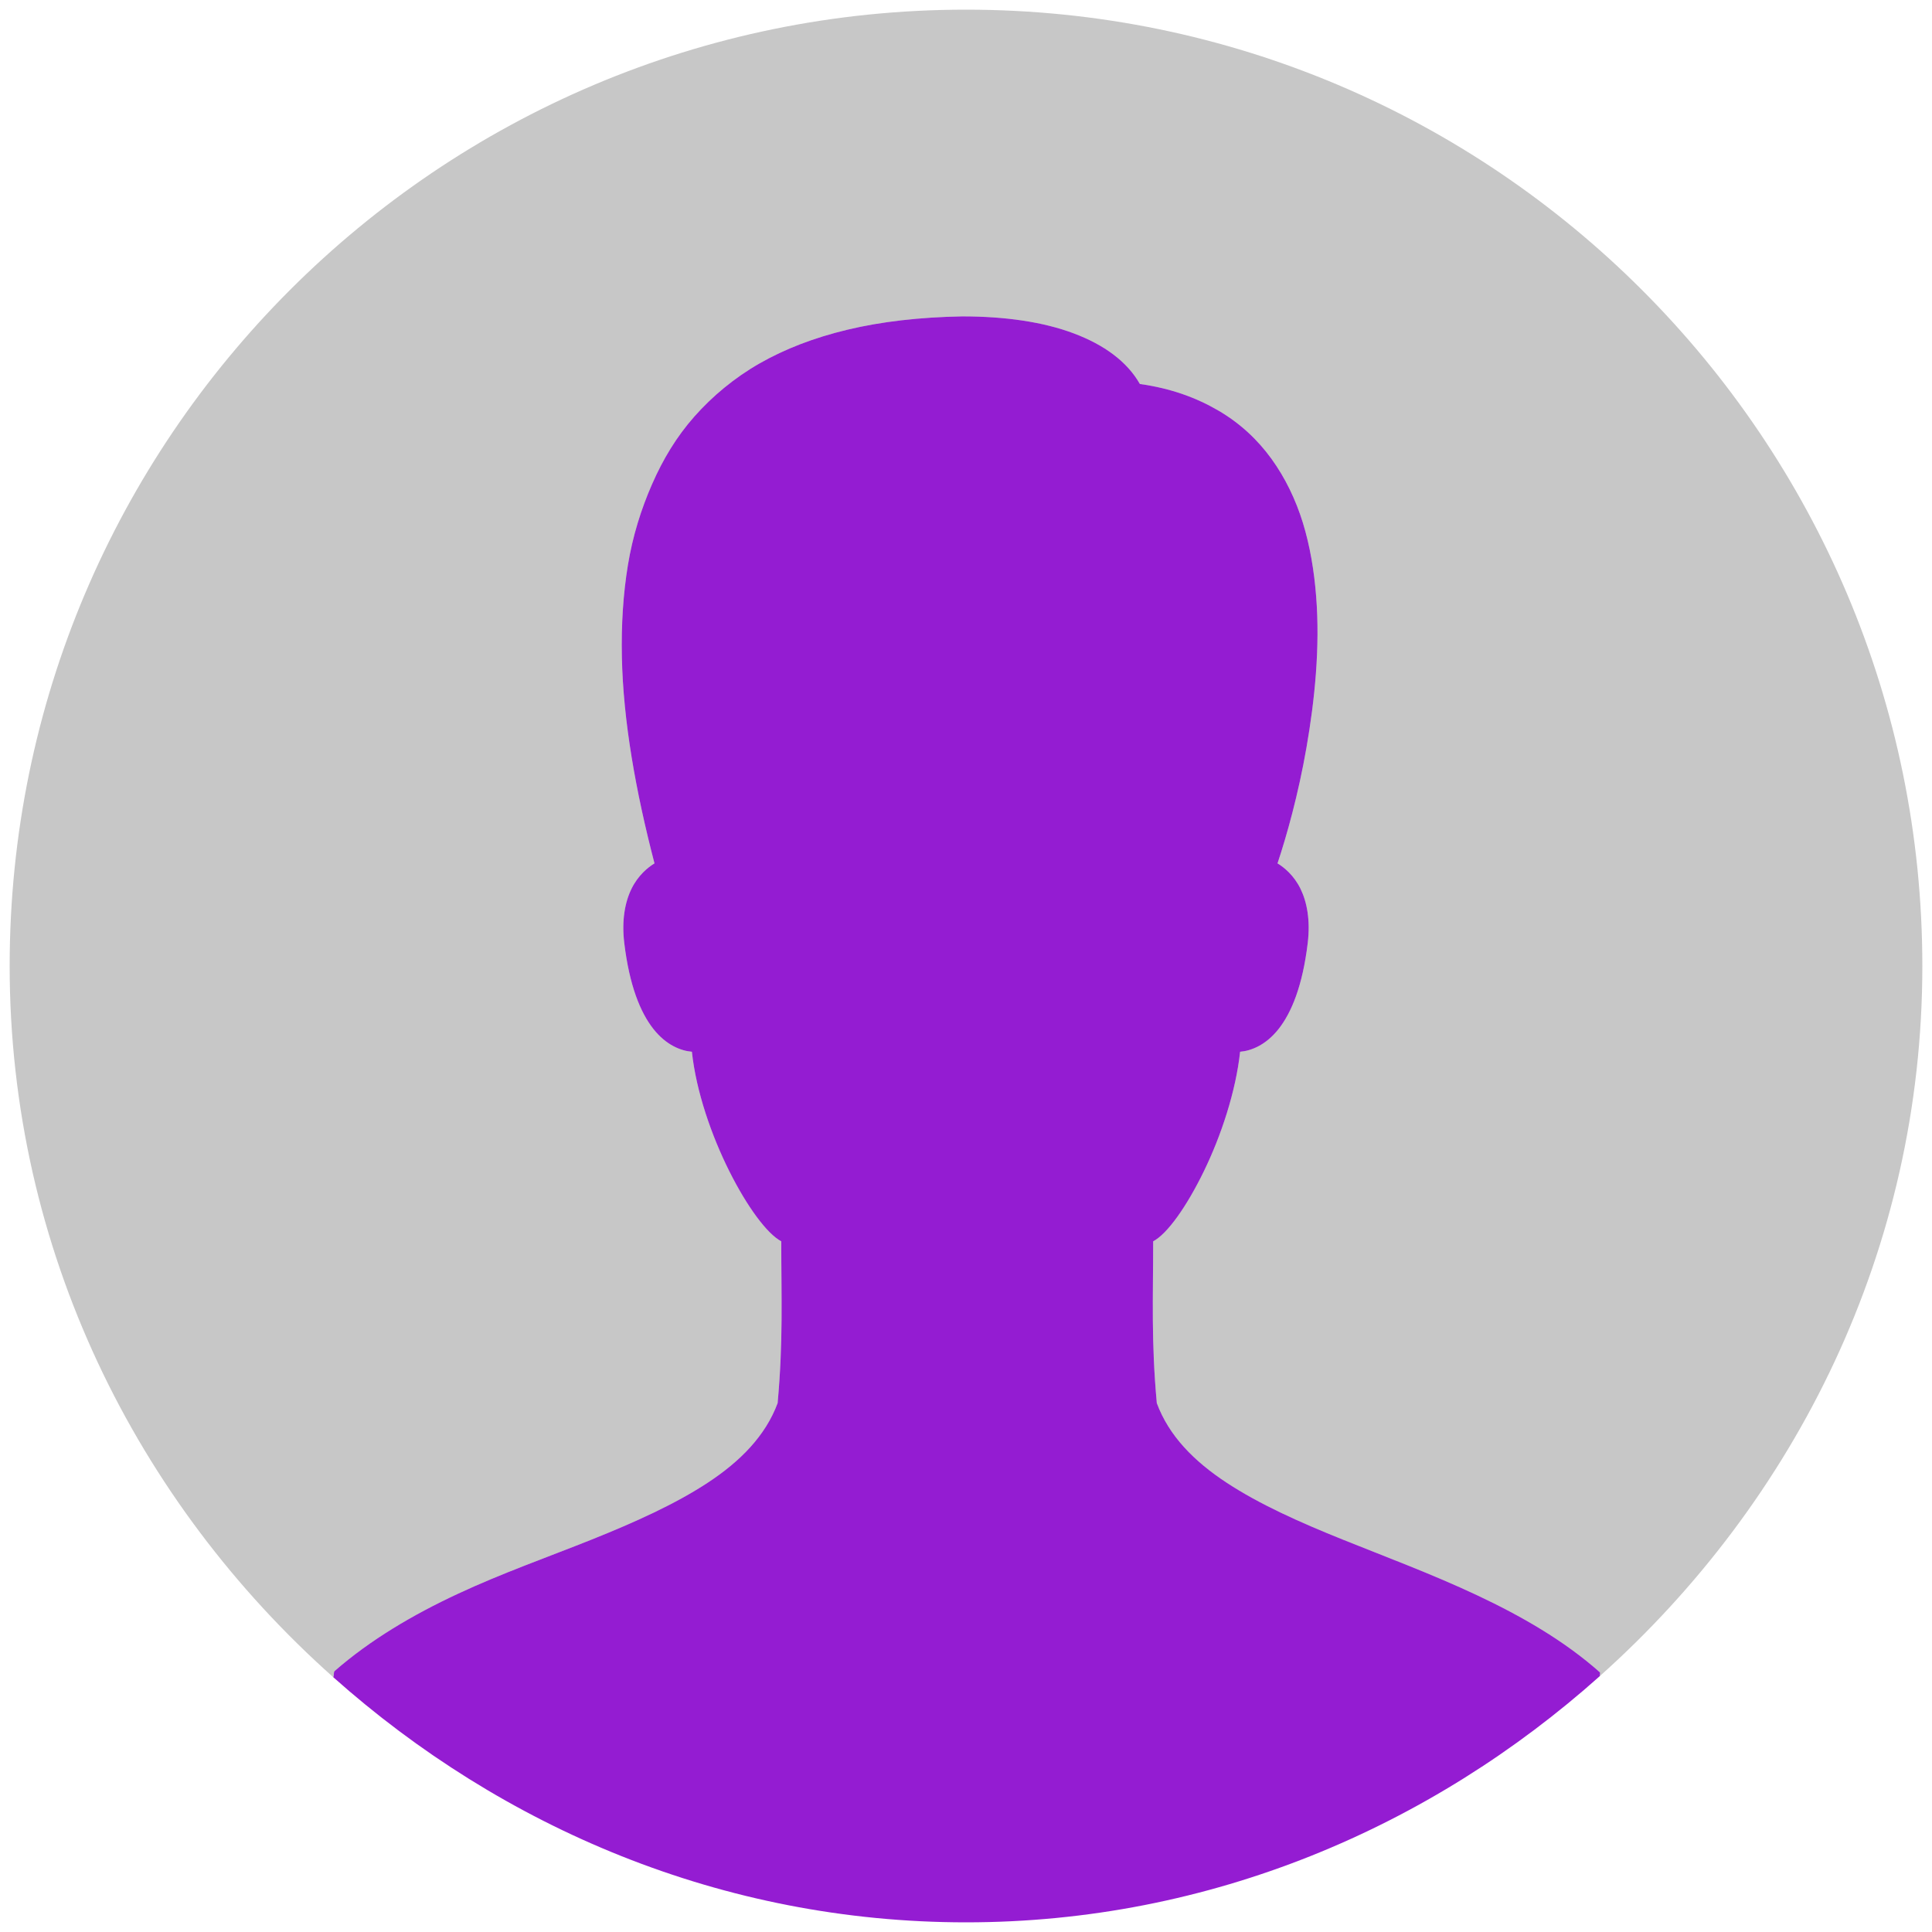
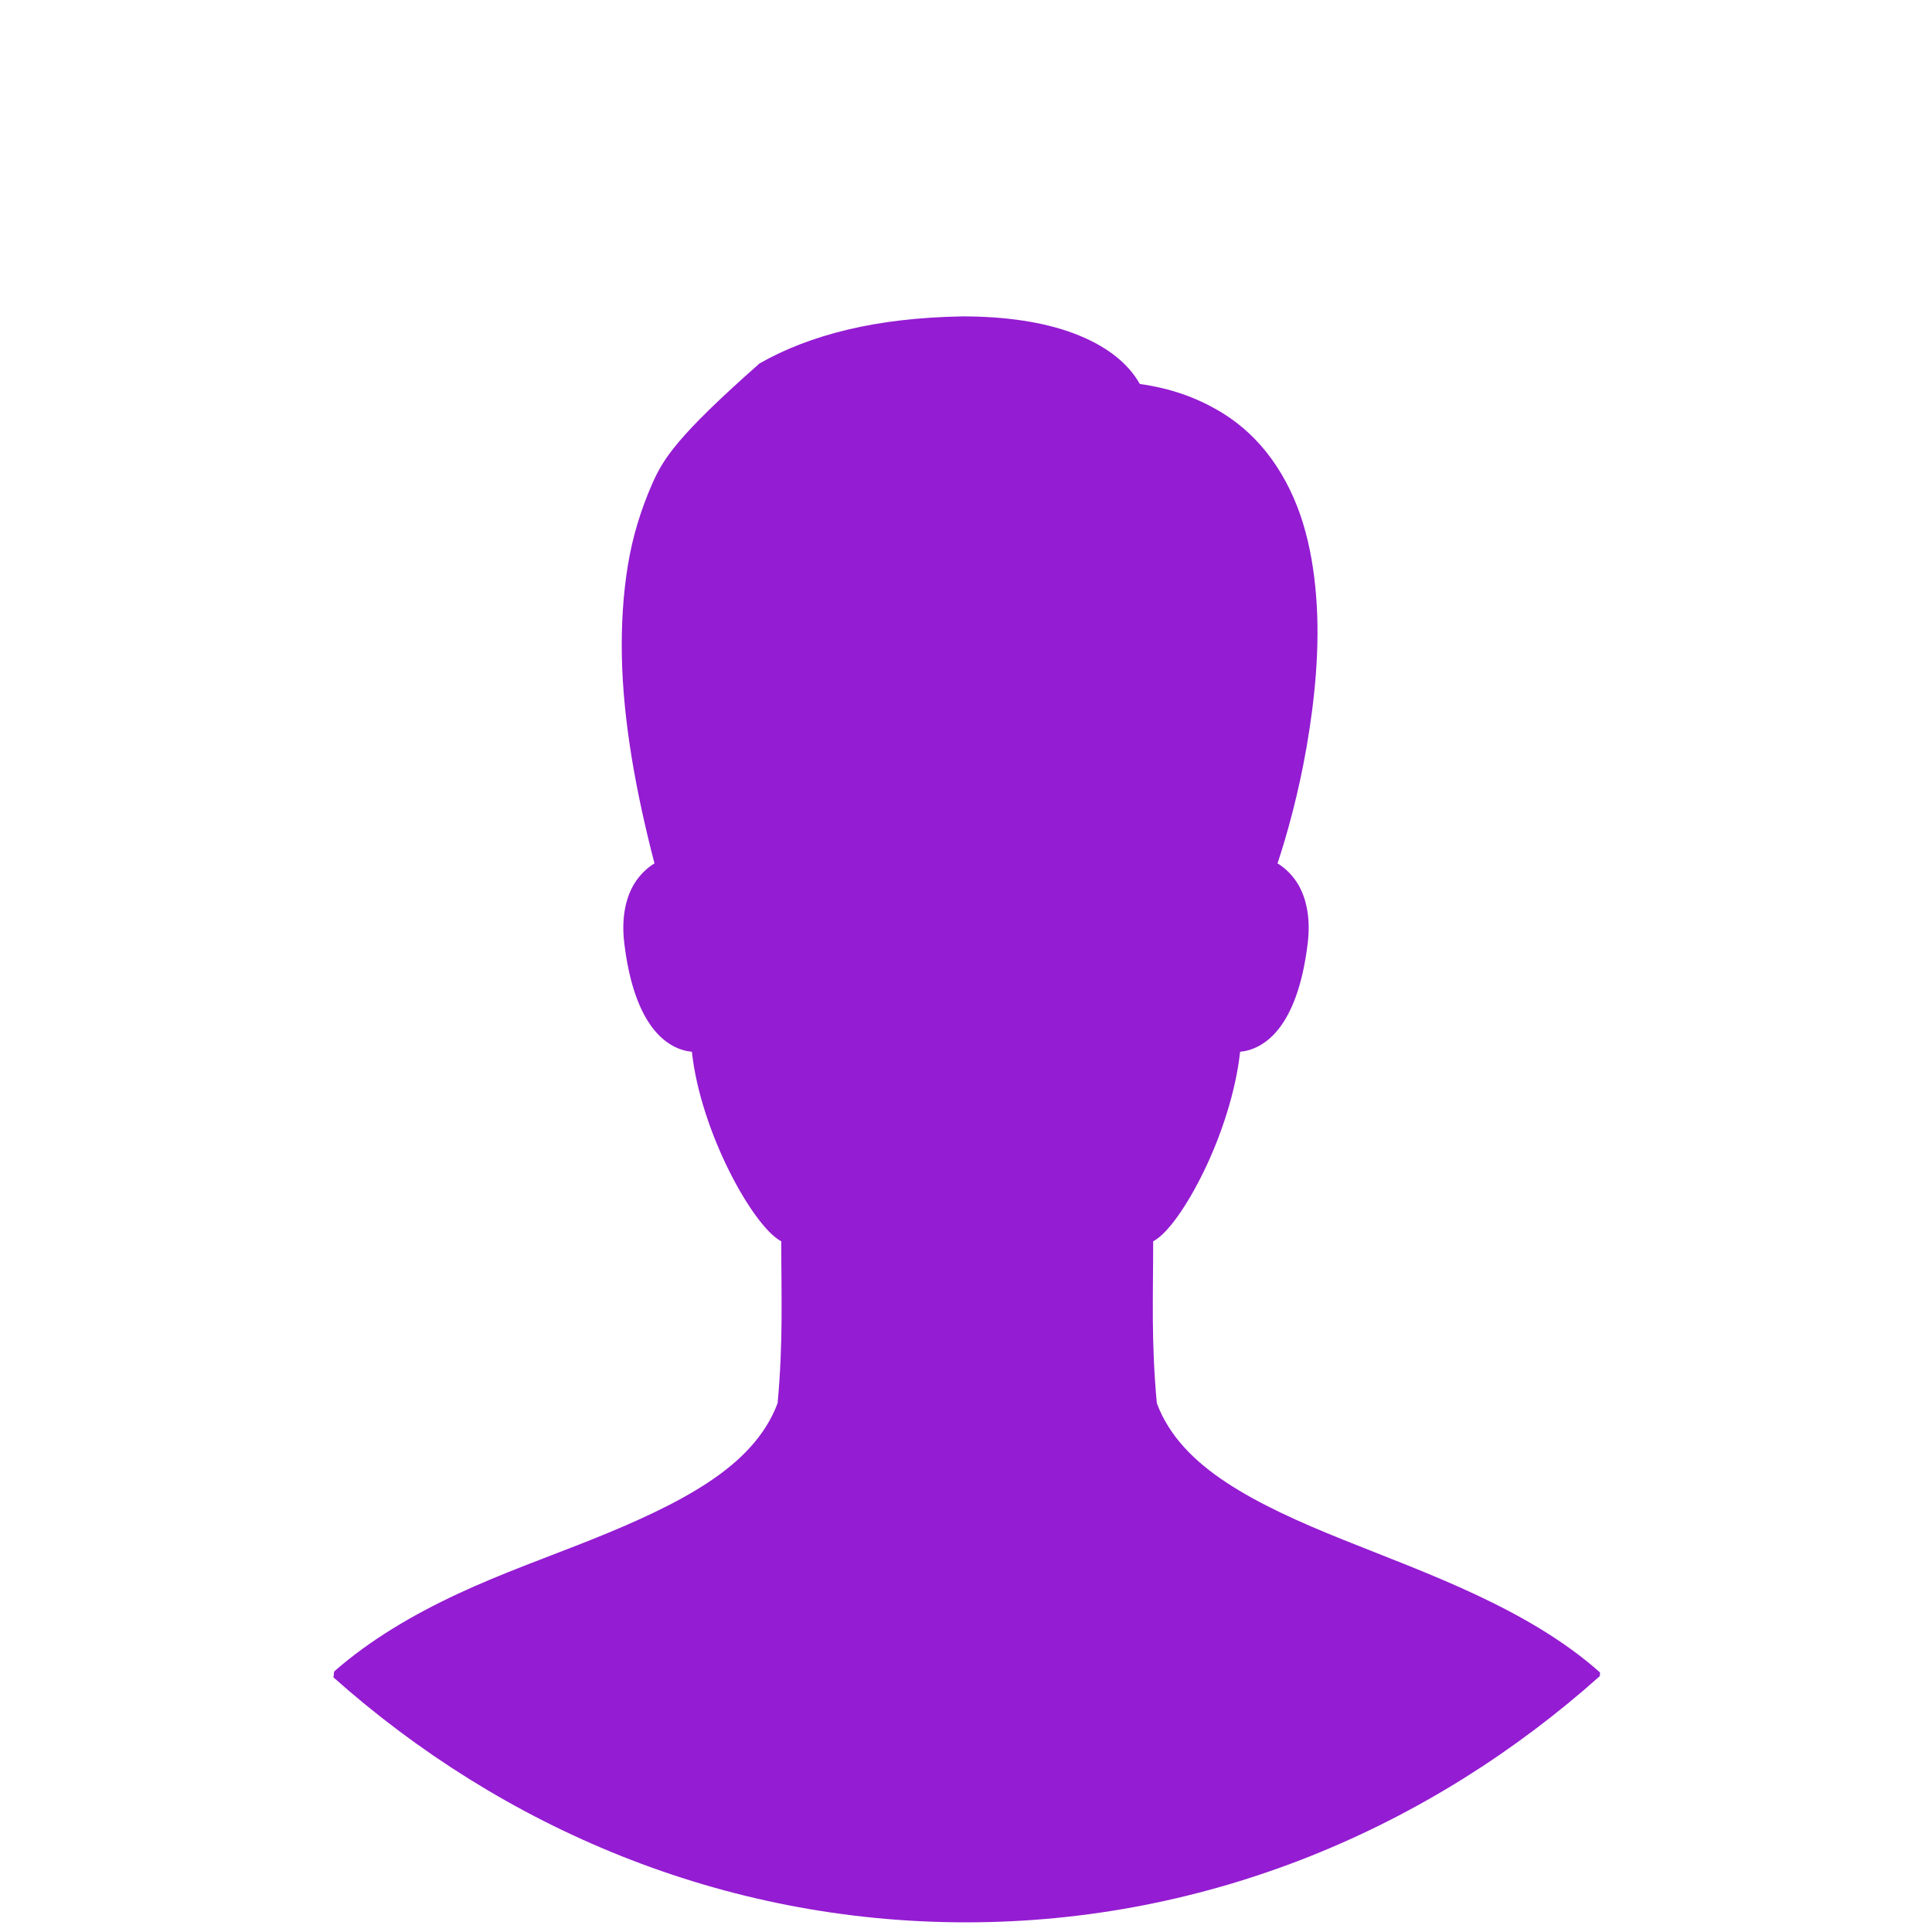
<svg xmlns="http://www.w3.org/2000/svg" xmlns:ns1="http://sodipodi.sourceforge.net/DTD/sodipodi-0.dtd" xmlns:ns2="http://www.inkscape.org/namespaces/inkscape" enable-background="new 0 0 50 50" height="50px" id="Layer_1" version="1.1" viewBox="0 0 50 50" width="50px" xml:space="preserve" ns1:version="0.32" ns2:version="0.92.0 r15299" ns1:docname="defuser2.svg" ns2:output_extension="org.inkscape.output.svg.inkscape">
  <defs id="defs10" />
  <ns1:namedview ns2:window-height="582" ns2:window-width="784" ns2:pageshadow="2" ns2:pageopacity="0.0" guidetolerance="10.0" gridtolerance="10.0" objecttolerance="10.0" borderopacity="1.0" bordercolor="#666666" pagecolor="#ffffff" id="base" ns2:zoom="7.54" ns2:cx="18.236074" ns2:cy="25" ns2:window-x="38" ns2:window-y="50" ns2:current-layer="Layer_1" showgrid="false" ns2:window-maximized="0" />
-   <path style="fill:#8d0ecf;fill-opacity:0.941;stroke:none;stroke-opacity:0.328" d="M 41.406 43.375 C 41.397 43.339 41.417 43.317 41.406 43.281 C 40.478 42.456 39.369 41.822 38.219 41.281 C 37.068 40.74 35.872 40.295 34.75 39.844 C 33.628 39.393 32.594 38.929 31.75 38.375 C 30.906 37.821 30.253 37.163 29.938 36.312 C 29.791 34.7 29.844 33.598 29.844 32.125 C 30.209 31.934 30.71 31.229 31.156 30.312 C 31.602 29.396 31.983 28.25 32.094 27.219 C 32.381 27.195 32.763 27.047 33.094 26.625 C 33.425 26.203 33.711 25.512 33.844 24.406 C 33.915 23.813 33.824 23.342 33.656 23 C 33.489 22.658 33.236 22.449 33.062 22.344 C 33.296 21.642 33.6 20.567 33.812 19.344 C 34.025 18.12 34.166 16.755 34.062 15.438 C 34.011 14.779 33.904 14.134 33.719 13.531 C 33.533 12.929 33.262 12.367 32.906 11.875 C 32.55 11.383 32.095 10.954 31.531 10.625 C 30.968 10.296 30.308 10.05 29.5 9.938 C 29.168 9.353 28.567 8.919 27.781 8.625 C 26.996 8.331 26.013 8.188 24.906 8.188 C 23.799 8.208 22.81 8.323 21.938 8.531 C 21.065 8.74 20.314 9.031 19.656 9.406 C 18.999 9.782 18.43 10.26 17.969 10.781 C 17.508 11.303 17.158 11.885 16.875 12.531 C 16.592 13.177 16.373 13.875 16.25 14.625 C 16.127 15.375 16.077 16.168 16.094 17 C 16.128 18.665 16.452 20.476 16.938 22.344 C 16.765 22.449 16.511 22.658 16.344 23 C 16.176 23.342 16.085 23.813 16.156 24.406 C 16.289 25.512 16.575 26.203 16.906 26.625 C 17.237 27.047 17.619 27.195 17.906 27.219 C 18.016 28.25 18.416 29.396 18.875 30.312 C 19.334 31.229 19.853 31.933 20.219 32.125 C 20.219 33.598 20.271 34.7 20.125 36.312 C 19.81 37.16 19.155 37.822 18.312 38.375 C 17.47 38.928 16.434 39.394 15.312 39.844 C 14.191 40.293 12.996 40.712 11.844 41.25 C 10.692 41.788 9.59 42.433 8.656 43.25 C 8.626 43.309 8.653 43.348 8.625 43.406 C 12.996 47.298 18.692 49.75 25 49.75 C 31.324 49.75 37.031 47.284 41.406 43.375 z " id="path2168" />
-   <path style="fill:#000000;fill-opacity:0.221;stroke:none;stroke-opacity:0.328" d="M 25 0.25 C 11.346 0.25 0.25 11.346 0.25 25 C 0.25 32.345 3.535 38.875 8.625 43.406 C 8.653 43.348 8.626 43.309 8.656 43.25 C 9.59 42.433 10.692 41.788 11.844 41.25 C 12.996 40.712 14.191 40.293 15.312 39.844 C 16.434 39.394 17.47 38.928 18.312 38.375 C 19.155 37.822 19.81 37.16 20.125 36.312 C 20.271 34.7 20.219 33.598 20.219 32.125 C 19.853 31.933 19.334 31.229 18.875 30.312 C 18.416 29.396 18.016 28.25 17.906 27.219 C 17.619 27.195 17.237 27.047 16.906 26.625 C 16.575 26.203 16.289 25.512 16.156 24.406 C 16.085 23.813 16.176 23.342 16.344 23 C 16.511 22.658 16.765 22.449 16.938 22.344 C 16.452 20.476 16.128 18.665 16.094 17 C 16.077 16.168 16.127 15.375 16.25 14.625 C 16.373 13.875 16.592 13.177 16.875 12.531 C 17.158 11.885 17.508 11.303 17.969 10.781 C 18.43 10.26 18.999 9.782 19.656 9.406 C 20.314 9.031 21.065 8.74 21.938 8.531 C 22.81 8.323 23.799 8.208 24.906 8.188 C 26.013 8.188 26.996 8.331 27.781 8.625 C 28.567 8.919 29.168 9.353 29.5 9.938 C 30.308 10.05 30.968 10.296 31.531 10.625 C 32.095 10.954 32.55 11.383 32.906 11.875 C 33.262 12.367 33.533 12.929 33.719 13.531 C 33.904 14.134 34.011 14.779 34.062 15.438 C 34.166 16.755 34.025 18.12 33.812 19.344 C 33.6 20.567 33.296 21.642 33.062 22.344 C 33.236 22.449 33.489 22.658 33.656 23 C 33.824 23.342 33.915 23.813 33.844 24.406 C 33.711 25.512 33.425 26.203 33.094 26.625 C 32.763 27.047 32.381 27.195 32.094 27.219 C 31.983 28.25 31.602 29.396 31.156 30.312 C 30.71 31.229 30.209 31.934 29.844 32.125 C 29.844 33.598 29.791 34.7 29.938 36.312 C 30.253 37.163 30.906 37.821 31.75 38.375 C 32.594 38.929 33.628 39.393 34.75 39.844 C 35.872 40.295 37.068 40.74 38.219 41.281 C 39.369 41.822 40.478 42.456 41.406 43.281 C 41.417 43.317 41.397 43.339 41.406 43.375 C 46.477 38.844 49.75 32.33 49.75 25 C 49.75 11.346 38.654 0.25 25 0.25 z " id="path2157" />
+   <path style="fill:#8d0ecf;fill-opacity:0.941;stroke:none;stroke-opacity:0.328" d="M 41.406 43.375 C 41.397 43.339 41.417 43.317 41.406 43.281 C 40.478 42.456 39.369 41.822 38.219 41.281 C 37.068 40.74 35.872 40.295 34.75 39.844 C 33.628 39.393 32.594 38.929 31.75 38.375 C 30.906 37.821 30.253 37.163 29.938 36.312 C 29.791 34.7 29.844 33.598 29.844 32.125 C 30.209 31.934 30.71 31.229 31.156 30.312 C 31.602 29.396 31.983 28.25 32.094 27.219 C 32.381 27.195 32.763 27.047 33.094 26.625 C 33.425 26.203 33.711 25.512 33.844 24.406 C 33.915 23.813 33.824 23.342 33.656 23 C 33.489 22.658 33.236 22.449 33.062 22.344 C 33.296 21.642 33.6 20.567 33.812 19.344 C 34.025 18.12 34.166 16.755 34.062 15.438 C 34.011 14.779 33.904 14.134 33.719 13.531 C 33.533 12.929 33.262 12.367 32.906 11.875 C 32.55 11.383 32.095 10.954 31.531 10.625 C 30.968 10.296 30.308 10.05 29.5 9.938 C 29.168 9.353 28.567 8.919 27.781 8.625 C 26.996 8.331 26.013 8.188 24.906 8.188 C 23.799 8.208 22.81 8.323 21.938 8.531 C 21.065 8.74 20.314 9.031 19.656 9.406 C 17.508 11.303 17.158 11.885 16.875 12.531 C 16.592 13.177 16.373 13.875 16.25 14.625 C 16.127 15.375 16.077 16.168 16.094 17 C 16.128 18.665 16.452 20.476 16.938 22.344 C 16.765 22.449 16.511 22.658 16.344 23 C 16.176 23.342 16.085 23.813 16.156 24.406 C 16.289 25.512 16.575 26.203 16.906 26.625 C 17.237 27.047 17.619 27.195 17.906 27.219 C 18.016 28.25 18.416 29.396 18.875 30.312 C 19.334 31.229 19.853 31.933 20.219 32.125 C 20.219 33.598 20.271 34.7 20.125 36.312 C 19.81 37.16 19.155 37.822 18.312 38.375 C 17.47 38.928 16.434 39.394 15.312 39.844 C 14.191 40.293 12.996 40.712 11.844 41.25 C 10.692 41.788 9.59 42.433 8.656 43.25 C 8.626 43.309 8.653 43.348 8.625 43.406 C 12.996 47.298 18.692 49.75 25 49.75 C 31.324 49.75 37.031 47.284 41.406 43.375 z " id="path2168" />
</svg>